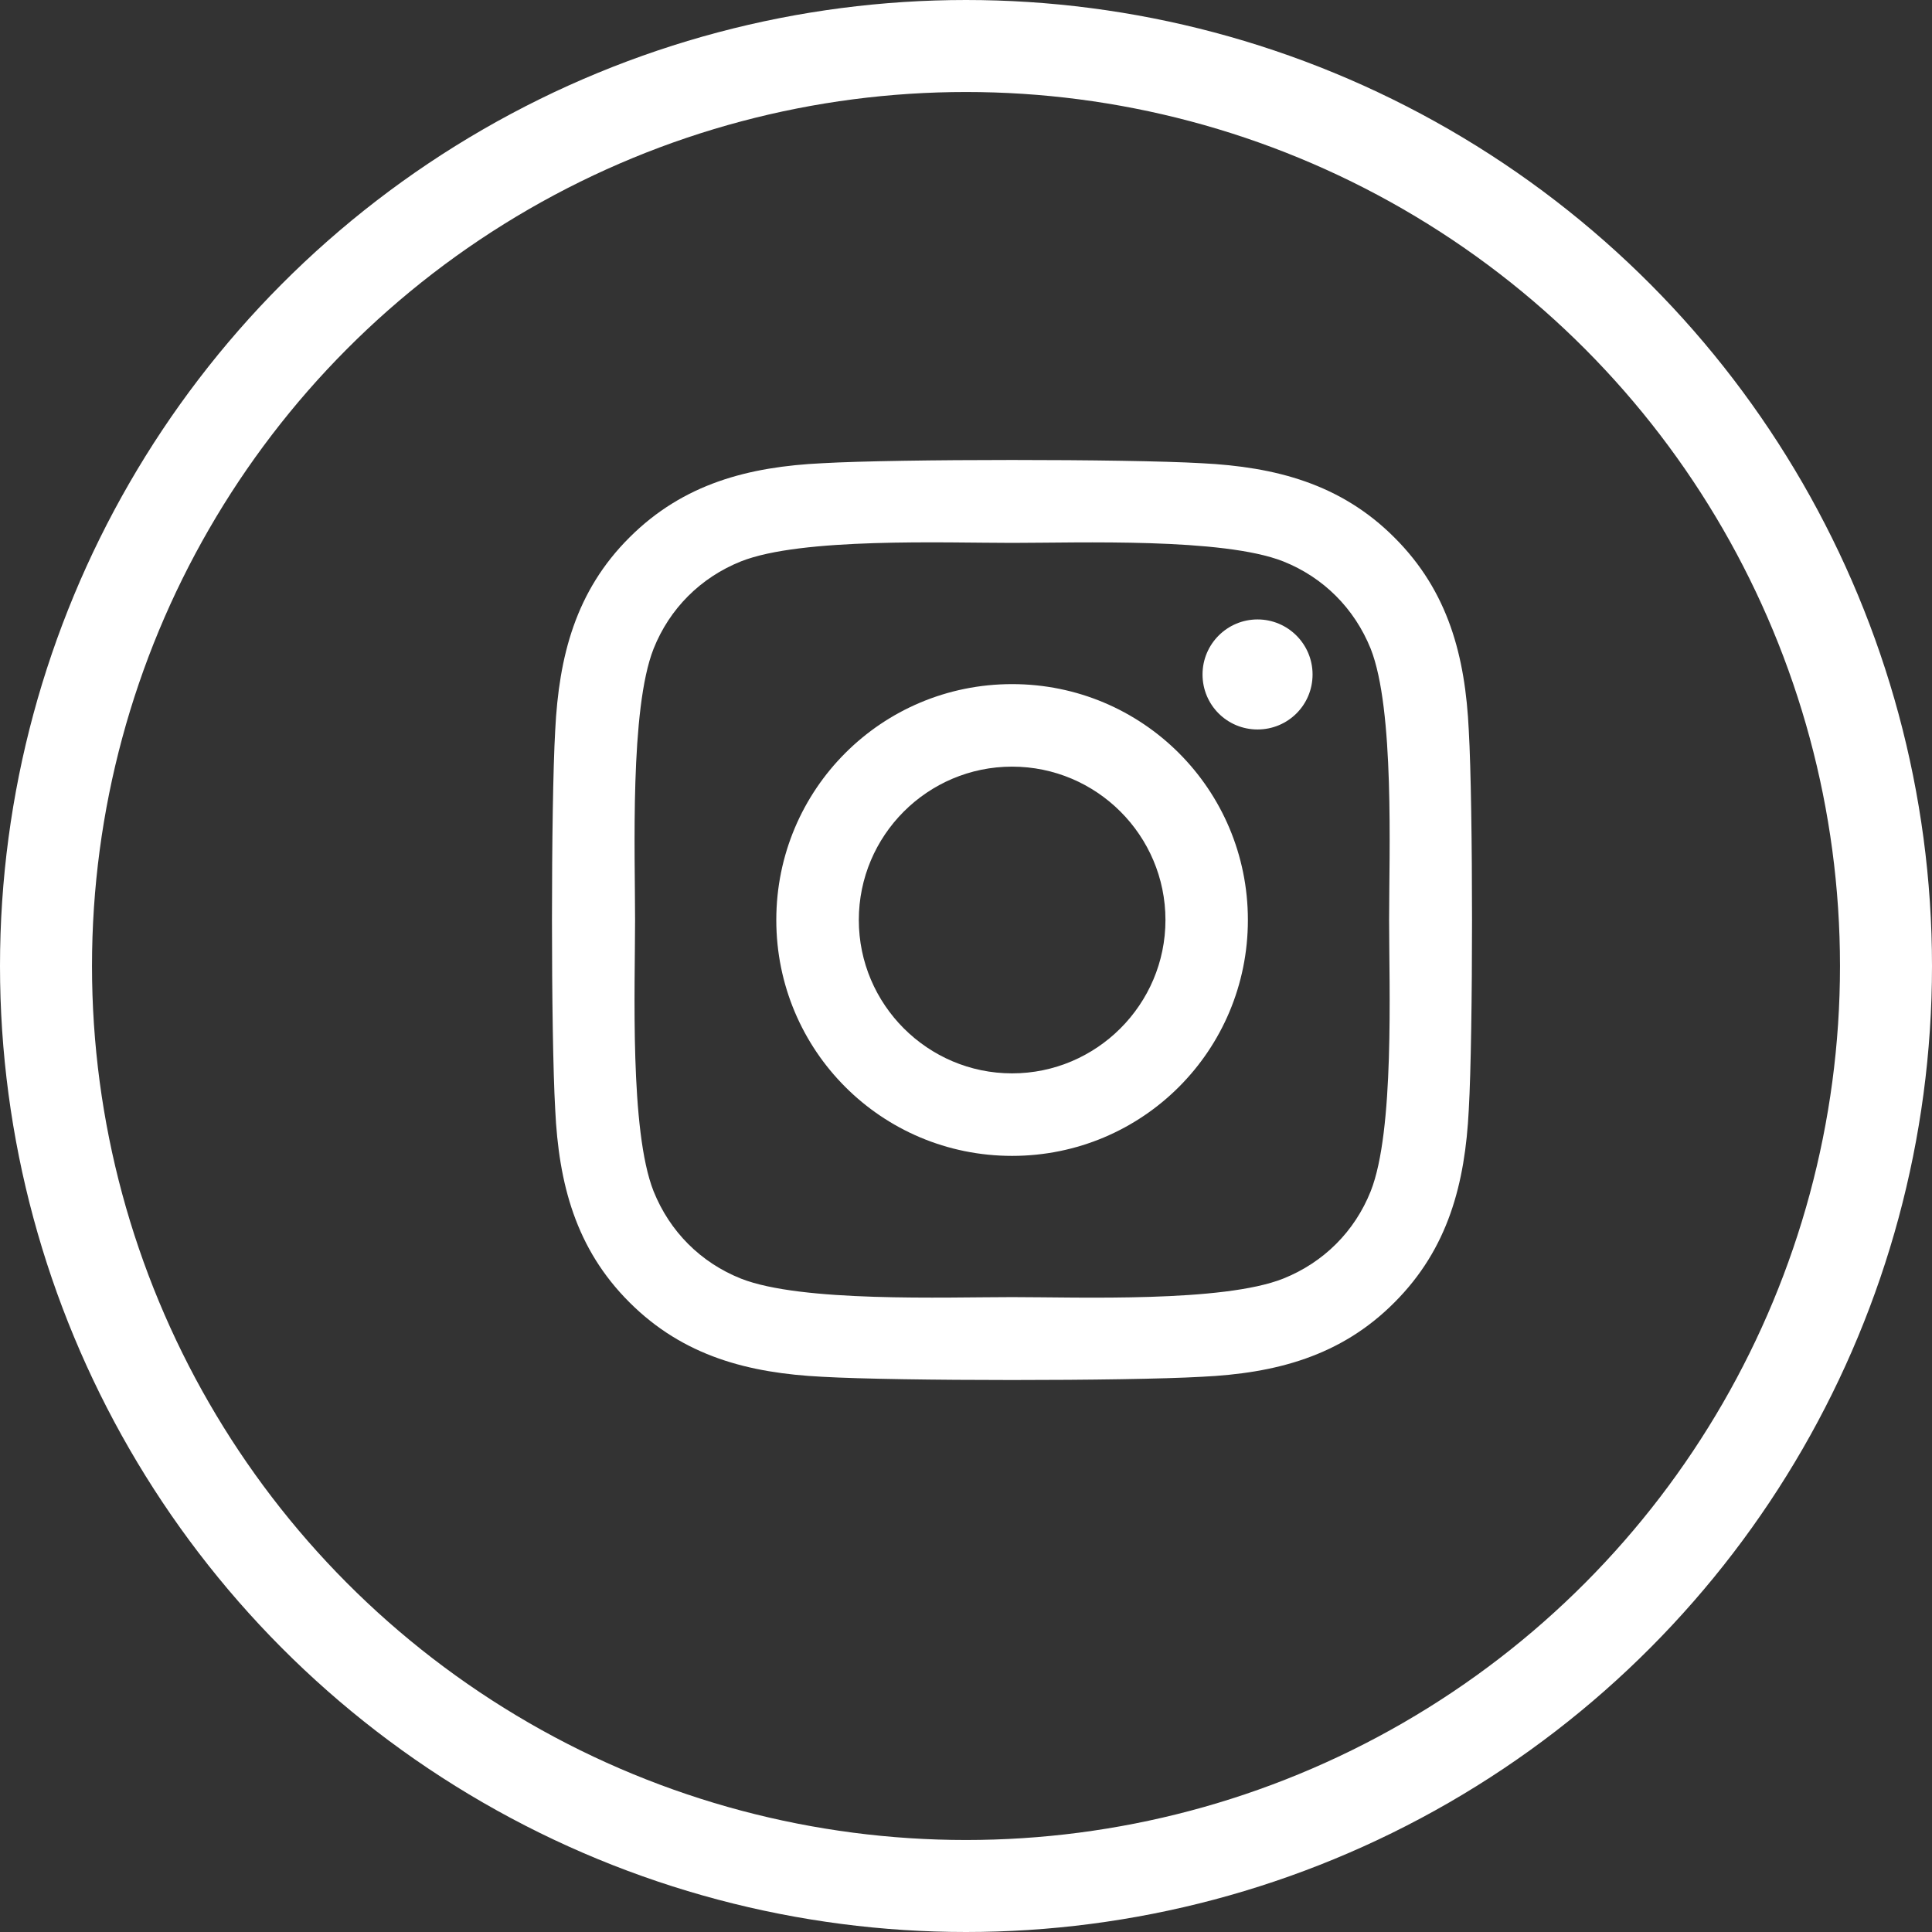
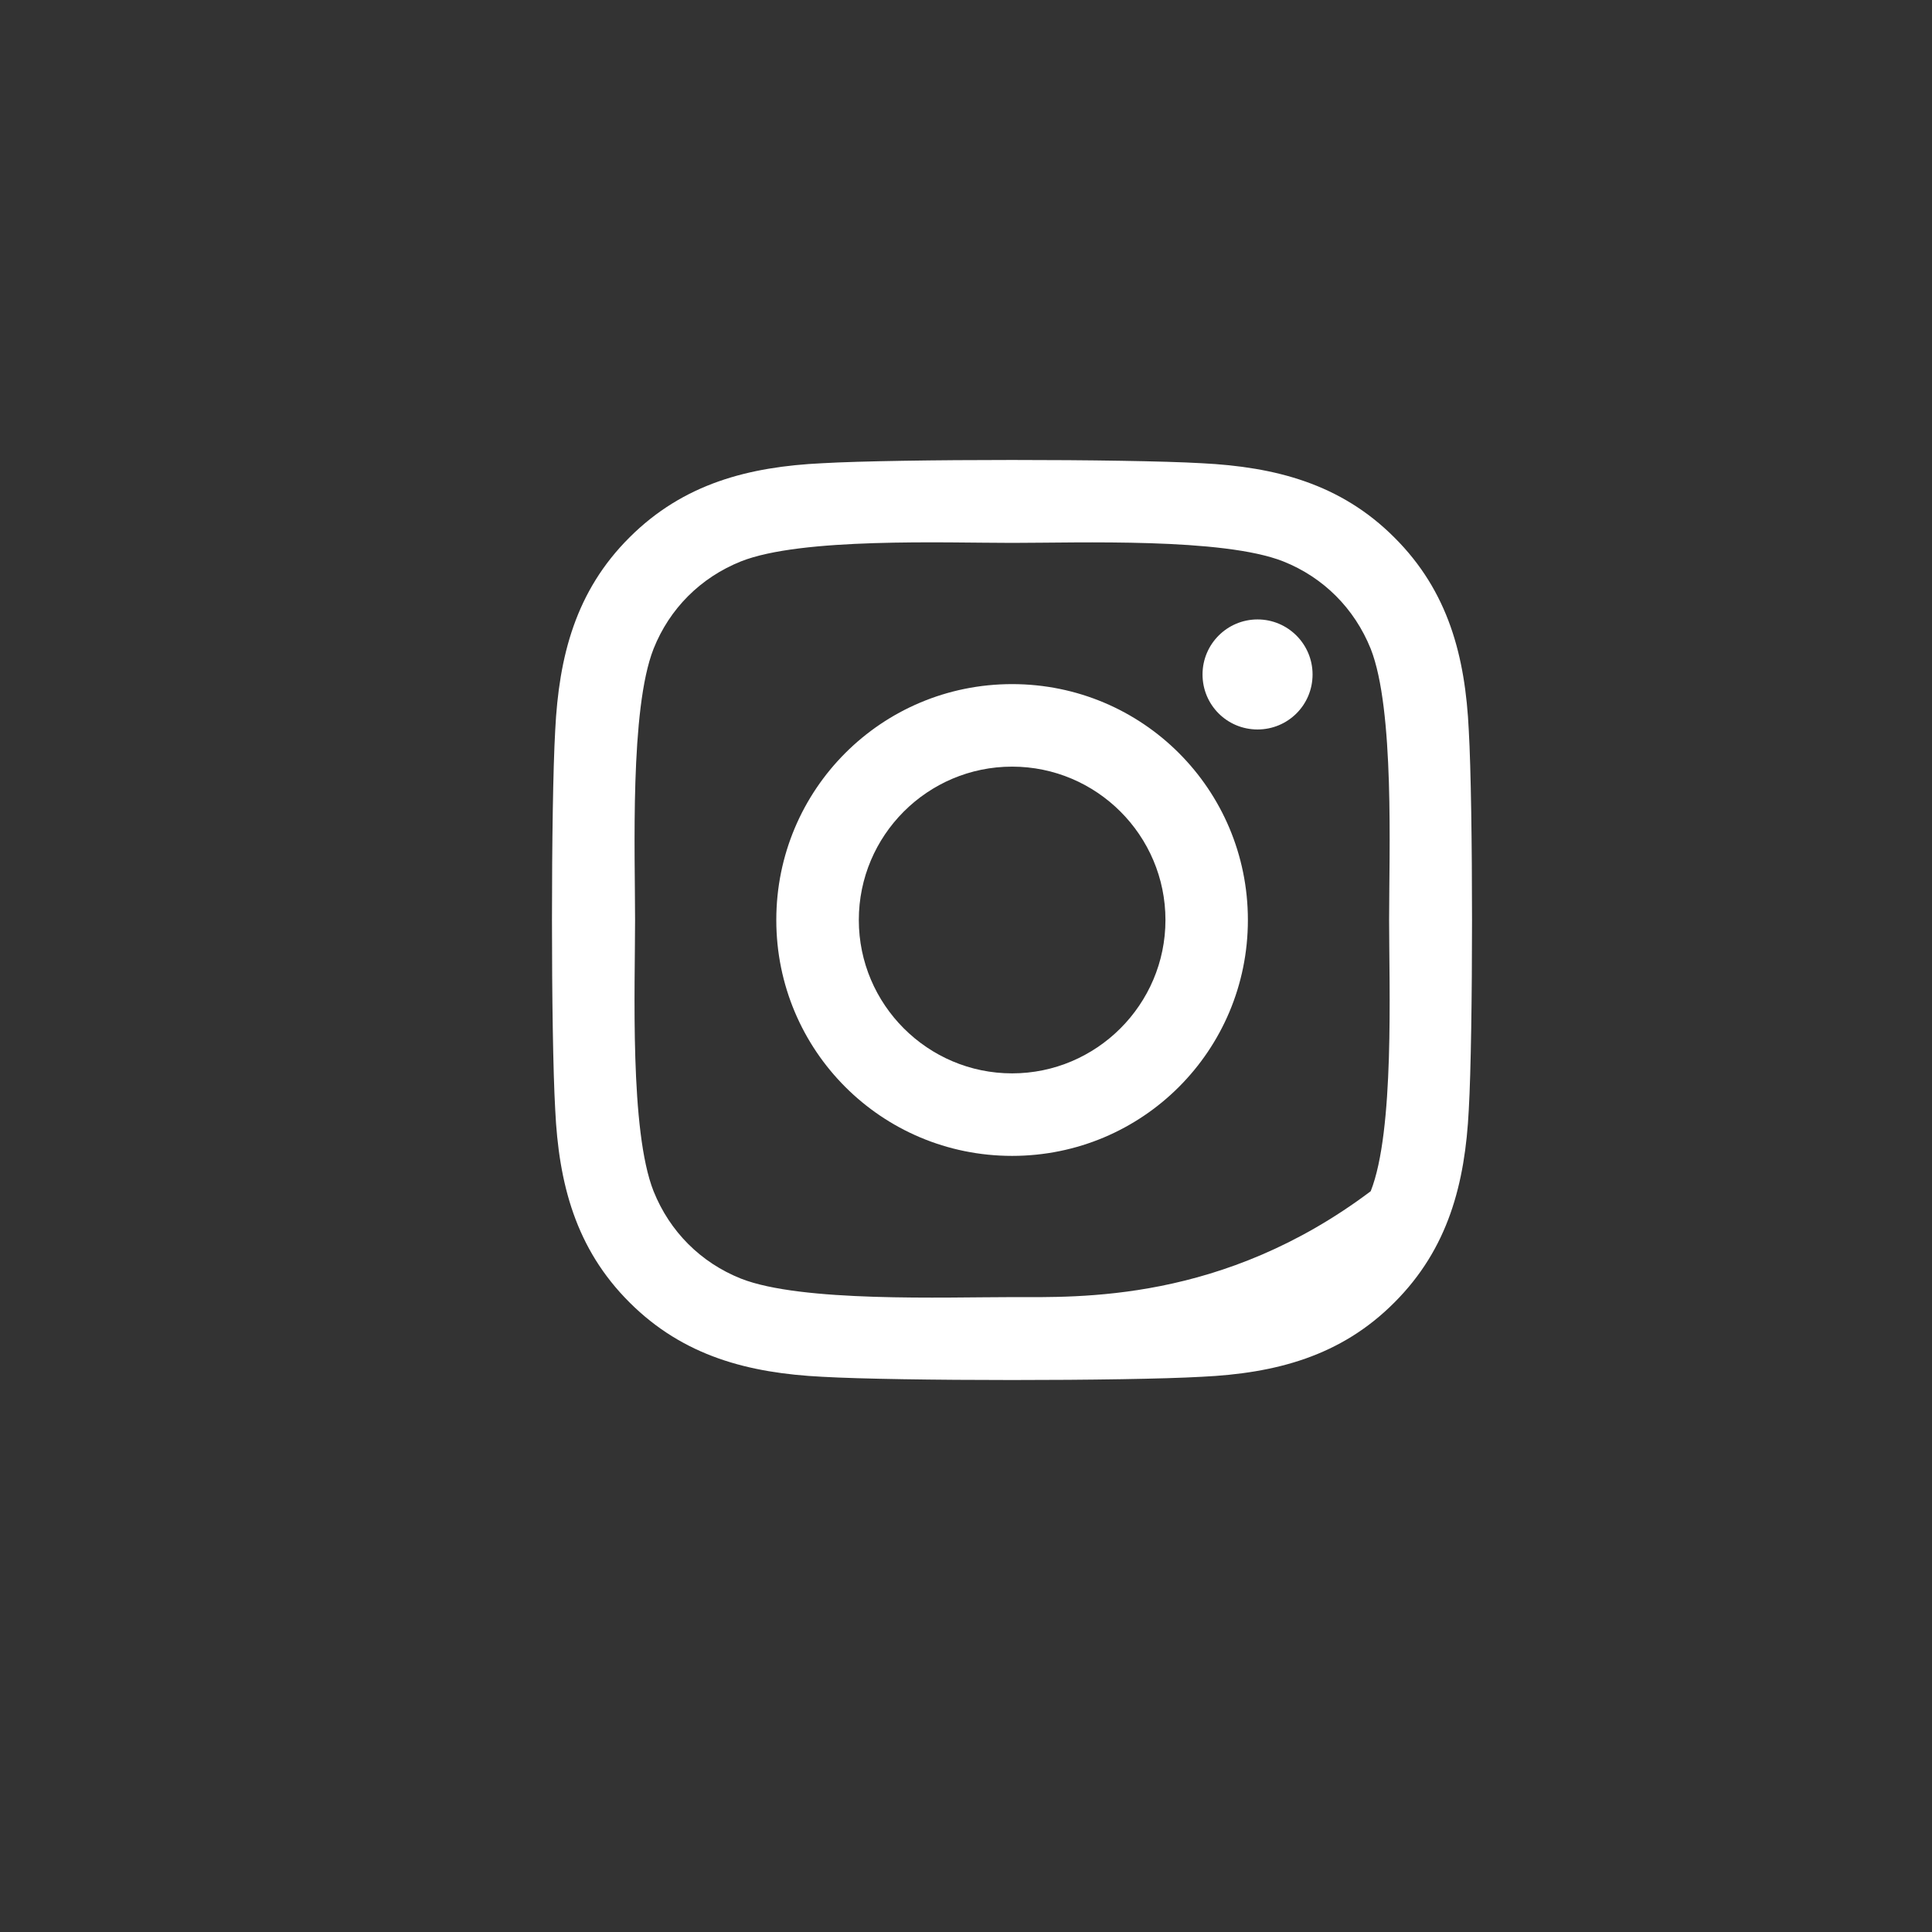
<svg xmlns="http://www.w3.org/2000/svg" width="21" height="21" viewBox="0 0 21 21" fill="none">
  <rect x="0" y="0" width="21" height="21" fill="#333333" stroke="none" />
-   <circle cx="10.5" cy="10.5" r="10" stroke="white" />
-   <path d="M11.001 7.436C9.582 7.436 8.438 8.581 8.438 10C8.438 11.419 9.582 12.564 11.001 12.564C12.42 12.564 13.564 11.419 13.564 10C13.564 8.581 12.42 7.436 11.001 7.436ZM11.001 11.667C10.084 11.667 9.335 10.919 9.335 10C9.335 9.081 10.082 8.333 11.001 8.333C11.92 8.333 12.668 9.081 12.668 10C12.668 10.919 11.918 11.667 11.001 11.667ZM14.267 7.331C14.267 7.664 13.999 7.929 13.669 7.929C13.337 7.929 13.071 7.662 13.071 7.331C13.071 7.001 13.339 6.733 13.669 6.733C13.999 6.733 14.267 7.001 14.267 7.331ZM15.965 7.938C15.927 7.137 15.744 6.428 15.157 5.843C14.573 5.258 13.863 5.075 13.062 5.035C12.237 4.988 9.763 4.988 8.938 5.035C8.139 5.073 7.429 5.256 6.843 5.841C6.256 6.425 6.075 7.135 6.035 7.936C5.988 8.762 5.988 11.236 6.035 12.062C6.073 12.863 6.256 13.572 6.843 14.157C7.429 14.742 8.137 14.925 8.938 14.965C9.763 15.012 12.237 15.012 13.062 14.965C13.863 14.927 14.573 14.744 15.157 14.157C15.742 13.572 15.925 12.863 15.965 12.062C16.012 11.236 16.012 8.764 15.965 7.938ZM14.899 12.948C14.725 13.385 14.388 13.722 13.948 13.898C13.29 14.159 11.728 14.099 11.001 14.099C10.274 14.099 8.71 14.157 8.054 13.898C7.617 13.724 7.28 13.387 7.104 12.948C6.843 12.289 6.903 10.727 6.903 10C6.903 9.273 6.845 7.708 7.104 7.052C7.278 6.615 7.615 6.278 8.054 6.102C8.712 5.841 10.274 5.901 11.001 5.901C11.728 5.901 13.292 5.843 13.948 6.102C14.385 6.276 14.722 6.613 14.899 7.052C15.159 7.711 15.099 9.273 15.099 10C15.099 10.727 15.159 12.292 14.899 12.948Z" fill="white" />
+   <path d="M11.001 7.436C9.582 7.436 8.438 8.581 8.438 10C8.438 11.419 9.582 12.564 11.001 12.564C12.42 12.564 13.564 11.419 13.564 10C13.564 8.581 12.42 7.436 11.001 7.436ZM11.001 11.667C10.084 11.667 9.335 10.919 9.335 10C9.335 9.081 10.082 8.333 11.001 8.333C11.92 8.333 12.668 9.081 12.668 10C12.668 10.919 11.918 11.667 11.001 11.667ZM14.267 7.331C14.267 7.664 13.999 7.929 13.669 7.929C13.337 7.929 13.071 7.662 13.071 7.331C13.071 7.001 13.339 6.733 13.669 6.733C13.999 6.733 14.267 7.001 14.267 7.331ZM15.965 7.938C15.927 7.137 15.744 6.428 15.157 5.843C14.573 5.258 13.863 5.075 13.062 5.035C12.237 4.988 9.763 4.988 8.938 5.035C8.139 5.073 7.429 5.256 6.843 5.841C6.256 6.425 6.075 7.135 6.035 7.936C5.988 8.762 5.988 11.236 6.035 12.062C6.073 12.863 6.256 13.572 6.843 14.157C7.429 14.742 8.137 14.925 8.938 14.965C9.763 15.012 12.237 15.012 13.062 14.965C13.863 14.927 14.573 14.744 15.157 14.157C15.742 13.572 15.925 12.863 15.965 12.062C16.012 11.236 16.012 8.764 15.965 7.938ZM14.899 12.948C13.29 14.159 11.728 14.099 11.001 14.099C10.274 14.099 8.71 14.157 8.054 13.898C7.617 13.724 7.28 13.387 7.104 12.948C6.843 12.289 6.903 10.727 6.903 10C6.903 9.273 6.845 7.708 7.104 7.052C7.278 6.615 7.615 6.278 8.054 6.102C8.712 5.841 10.274 5.901 11.001 5.901C11.728 5.901 13.292 5.843 13.948 6.102C14.385 6.276 14.722 6.613 14.899 7.052C15.159 7.711 15.099 9.273 15.099 10C15.099 10.727 15.159 12.292 14.899 12.948Z" fill="white" />
</svg>